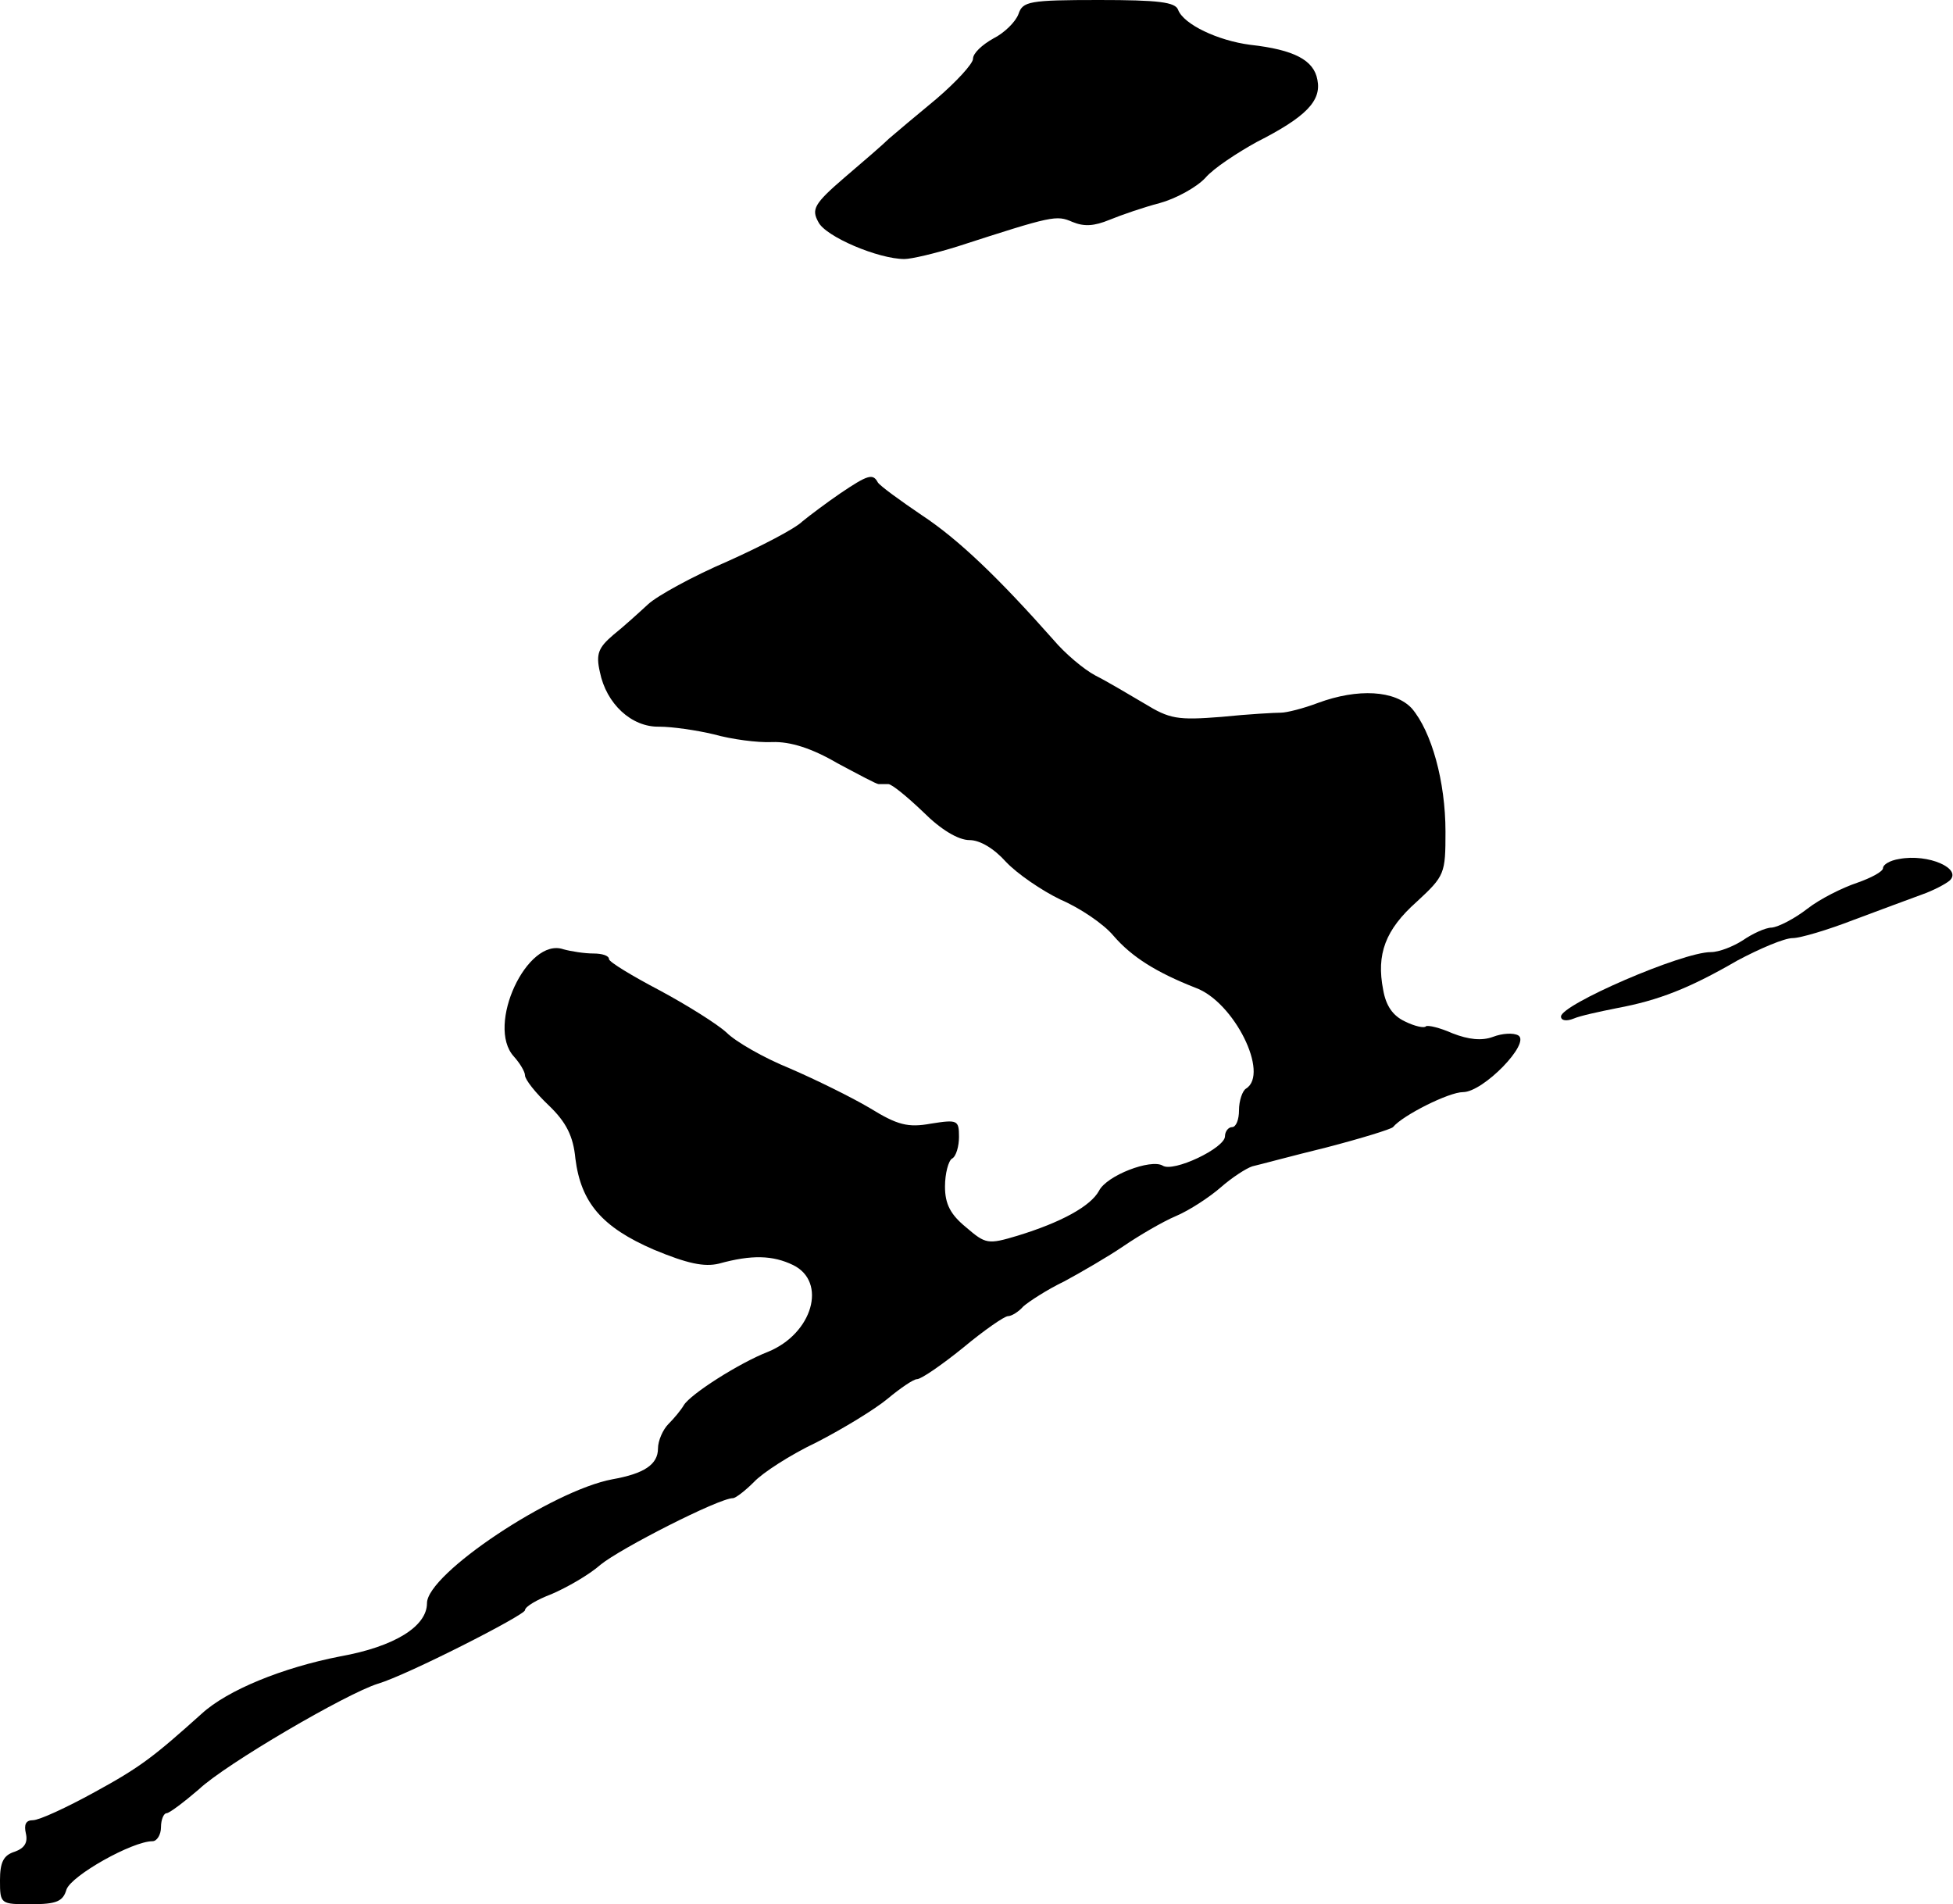
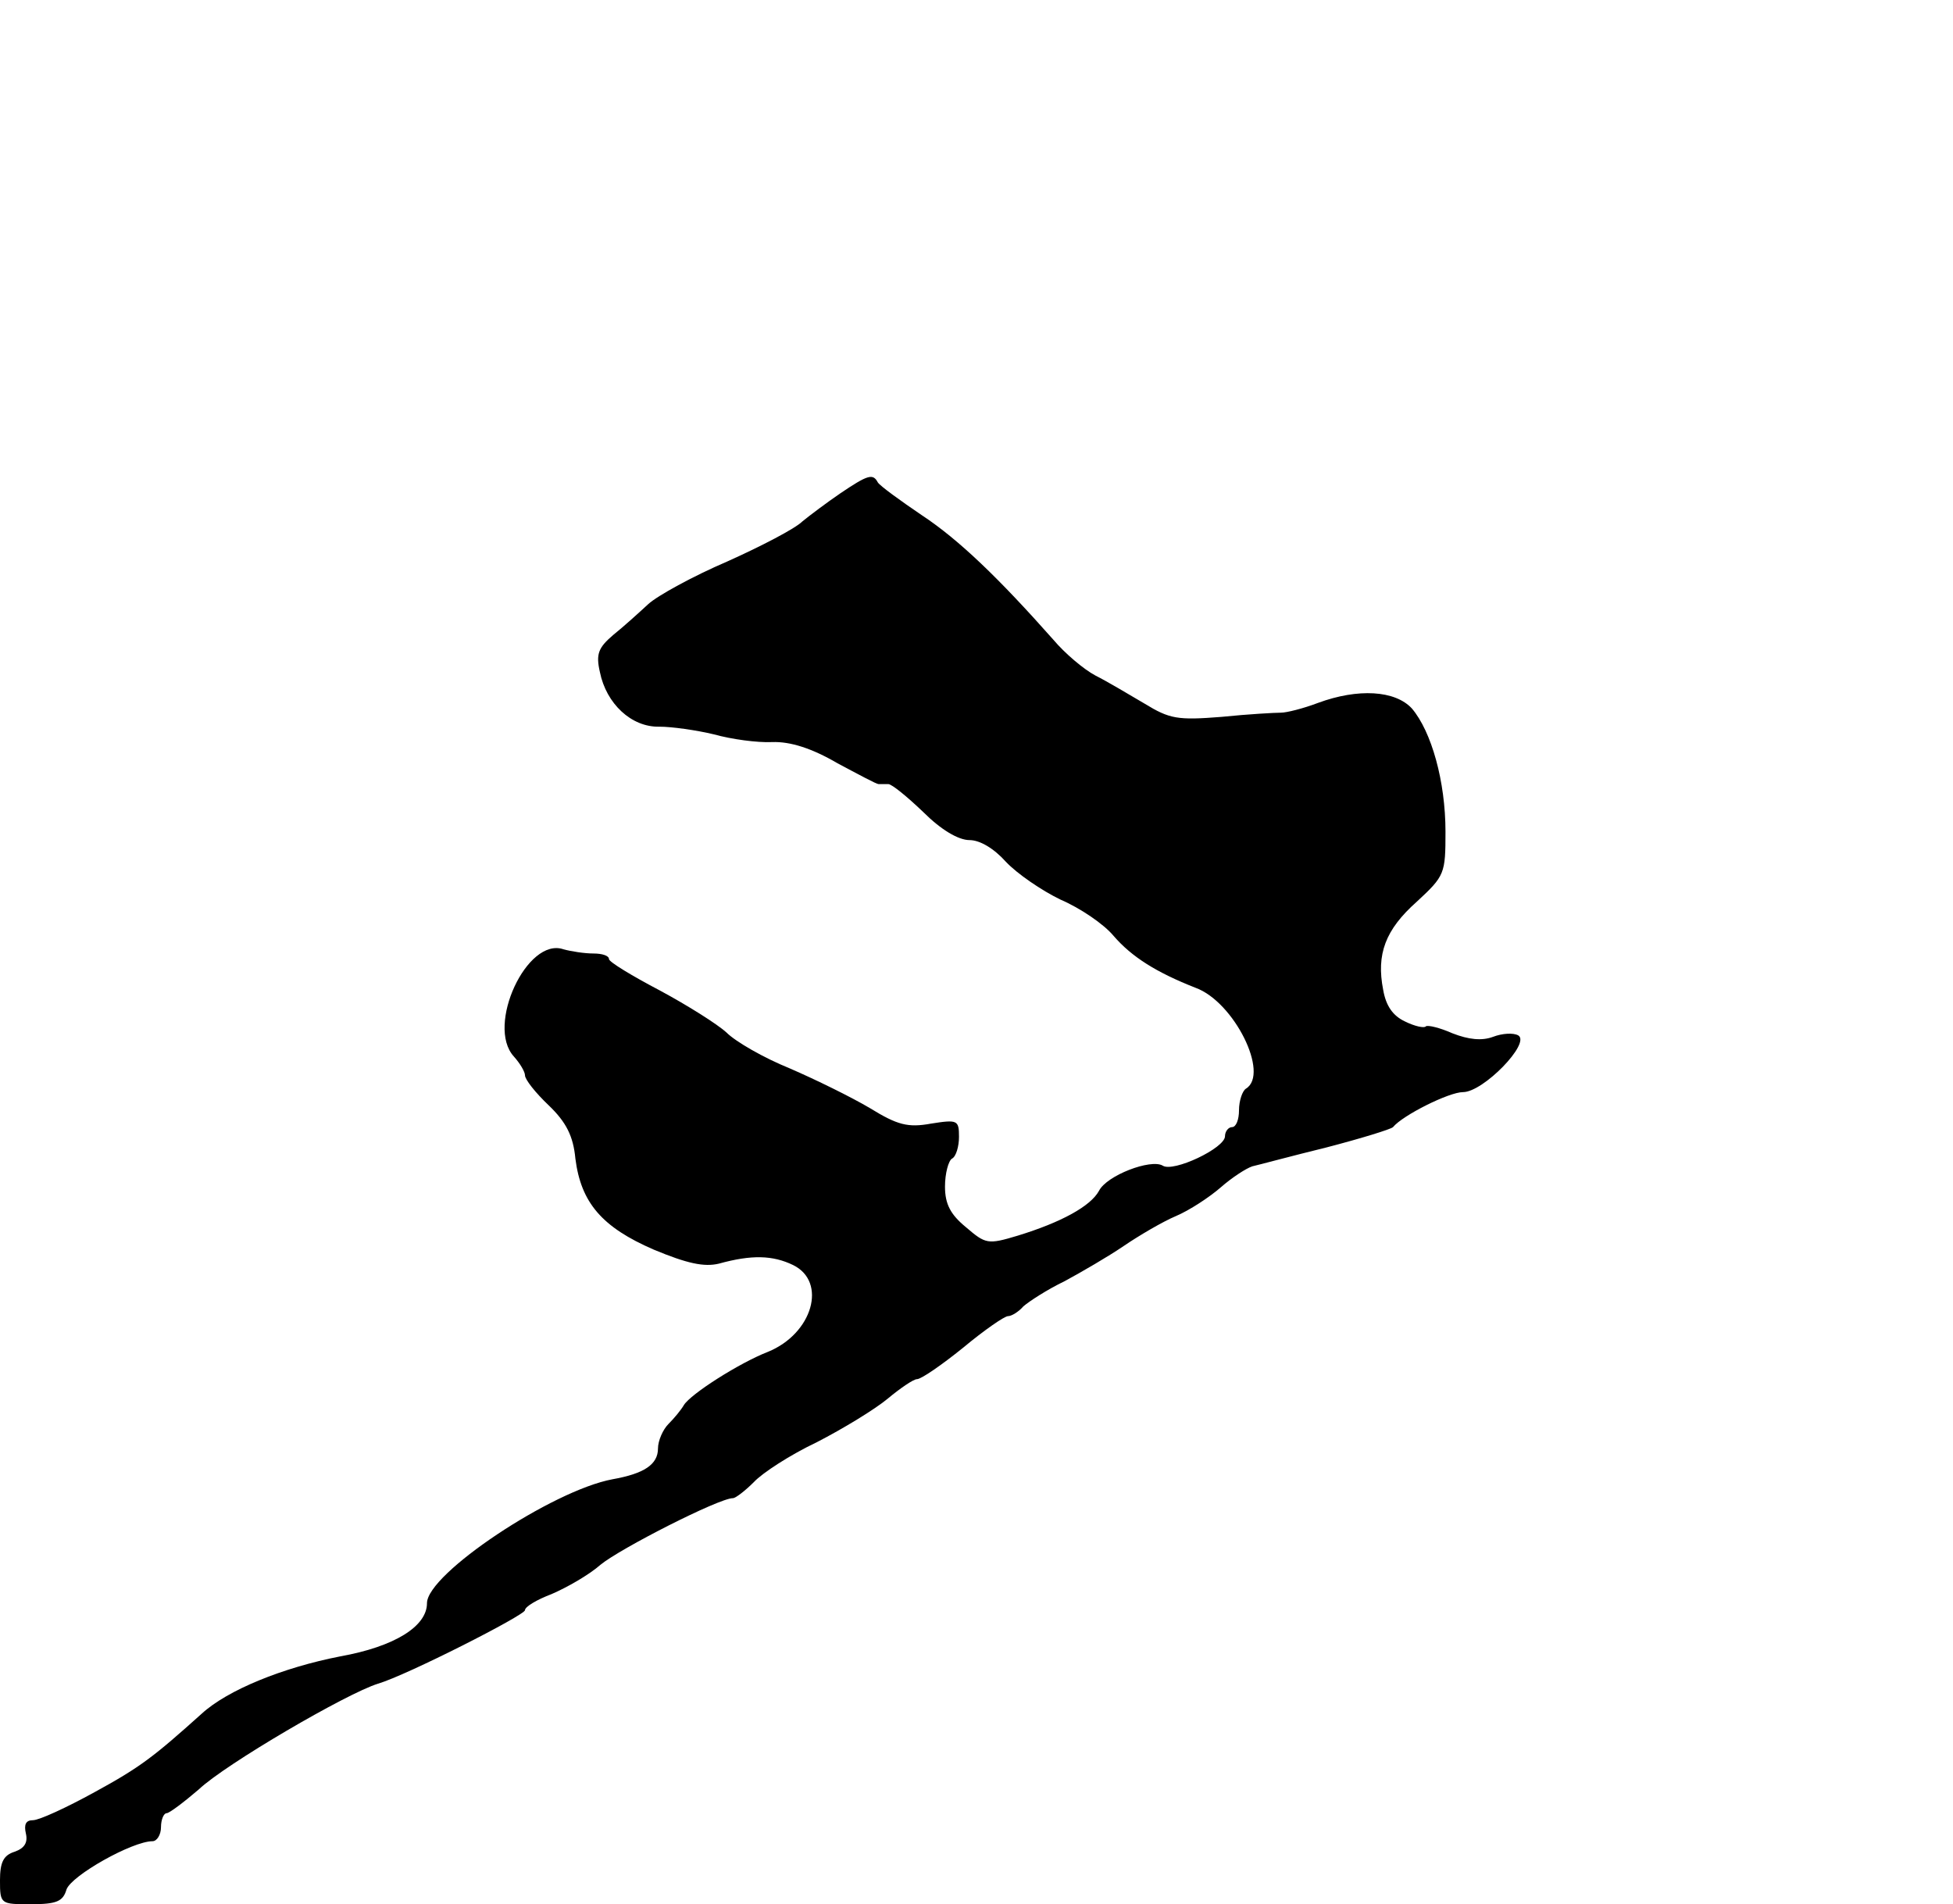
<svg xmlns="http://www.w3.org/2000/svg" version="1.0" width="279pt" height="272pt" viewBox="0 0 279 272" preserveAspectRatio="xMidYMid meet">
  <g transform="translate(0,272) scale(0.1,-0.1)" fill="#000000" stroke="none">
-     <path d="M1455 2700 c-4 -11 -20 -27 -36 -35 -16 -9 -29 -21 -29 -29 0 -7 -24 -33 -52 -57 -29 -24 -60 -50 -68 -57 -8 -8 -37 -33 -64 -56 -43 -37 -47 -45 -37 -63 10 -21 86 -53 123 -53 10 0 44 8 76 18 136 44 141 45 164 35 17 -7 31 -6 53 3 17 7 49 18 72 24 22 6 52 22 65 36 12 14 46 36 73 51 71 36 93 59 87 89 -5 28 -33 43 -96 50 -46 6 -95 29 -103 50 -4 11 -28 14 -113 14 -100 0 -109 -2 -115 -20z" />
+     <path d="M1455 2700 z" />
    <path d="M1200 2015 c-19 -13 -43 -31 -54 -40 -10 -10 -58 -35 -107 -57 -49 -21 -100 -49 -113 -61 -13 -12 -35 -32 -50 -44 -21 -18 -25 -27 -19 -53 9 -45 45 -79 85 -78 18 0 53 -5 78 -11 25 -7 62 -12 83 -11 26 1 57 -9 93 -30 30 -16 56 -30 59 -30 3 0 9 0 14 0 5 0 27 -18 50 -40 25 -25 50 -40 66 -40 15 0 35 -12 52 -31 16 -17 51 -41 78 -54 28 -12 62 -35 76 -52 26 -30 61 -52 117 -74 55 -20 106 -123 72 -144 -5 -3 -10 -17 -10 -31 0 -13 -4 -24 -10 -24 -5 0 -10 -6 -10 -13 0 -17 -74 -52 -89 -42 -17 10 -80 -14 -91 -36 -12 -22 -54 -45 -116 -64 -43 -13 -46 -12 -74 12 -22 18 -30 33 -30 58 0 19 5 37 10 40 6 3 10 18 10 31 0 24 -2 25 -40 19 -33 -6 -48 -2 -87 22 -27 16 -78 41 -115 57 -37 15 -77 38 -90 51 -13 12 -56 39 -95 60 -40 21 -73 41 -73 45 0 5 -10 8 -22 8 -13 0 -32 3 -43 6 -52 18 -111 -109 -71 -153 9 -10 16 -22 16 -27 0 -6 15 -25 34 -43 25 -24 35 -44 38 -76 8 -63 38 -98 112 -130 48 -20 72 -25 93 -20 47 13 77 12 106 -2 49 -24 28 -98 -36 -124 -41 -16 -110 -60 -120 -76 -4 -7 -14 -19 -22 -27 -8 -8 -15 -24 -15 -35 0 -23 -20 -36 -65 -44 -86 -16 -265 -135 -265 -177 0 -33 -46 -62 -124 -76 -82 -16 -161 -48 -198 -82 -68 -61 -87 -76 -153 -112 -40 -22 -79 -40 -88 -40 -10 0 -13 -6 -10 -19 3 -13 -2 -21 -16 -26 -16 -5 -21 -15 -21 -41 0 -34 1 -34 44 -34 37 0 46 4 51 21 7 20 94 69 123 69 6 0 12 9 12 20 0 11 4 20 8 20 4 0 25 16 46 34 38 36 211 137 256 151 41 12 210 98 210 105 0 5 17 15 38 23 21 9 53 27 70 42 28 23 169 95 189 95 4 0 18 11 30 23 12 13 52 39 90 57 37 19 83 47 101 62 18 15 37 28 42 28 6 0 35 20 66 45 30 25 59 45 64 45 5 0 15 6 22 14 8 7 34 24 59 36 24 13 62 35 84 50 22 15 56 35 75 43 19 8 48 27 64 41 16 14 36 27 45 30 9 2 57 15 106 27 50 13 92 26 95 29 14 17 80 50 100 50 29 0 97 70 79 81 -7 4 -23 3 -36 -2 -16 -6 -35 -4 -58 5 -18 8 -35 12 -38 10 -2 -3 -16 0 -30 7 -17 8 -27 22 -31 45 -10 51 3 86 48 126 40 37 41 40 41 100 0 72 -20 143 -48 176 -24 26 -77 29 -134 8 -21 -8 -45 -14 -53 -14 -8 0 -46 -2 -85 -6 -63 -5 -74 -3 -110 19 -22 13 -54 32 -70 40 -17 9 -44 32 -60 51 -78 88 -135 143 -188 178 -31 21 -60 42 -63 47 -7 13 -14 11 -54 -16z" />
-     <path d="M2713 1493 c-13 -2 -23 -8 -23 -13 0 -5 -17 -14 -37 -21 -21 -7 -53 -23 -71 -37 -18 -14 -41 -26 -51 -27 -9 0 -28 -9 -41 -18 -14 -9 -34 -17 -46 -17 -41 0 -214 -75 -214 -92 0 -6 8 -7 18 -3 9 4 37 10 62 15 59 11 103 28 172 68 32 17 67 32 79 32 11 0 51 12 87 26 37 14 81 30 97 36 17 6 34 15 40 20 19 17 -30 39 -72 31z" />
  </g>
</svg>